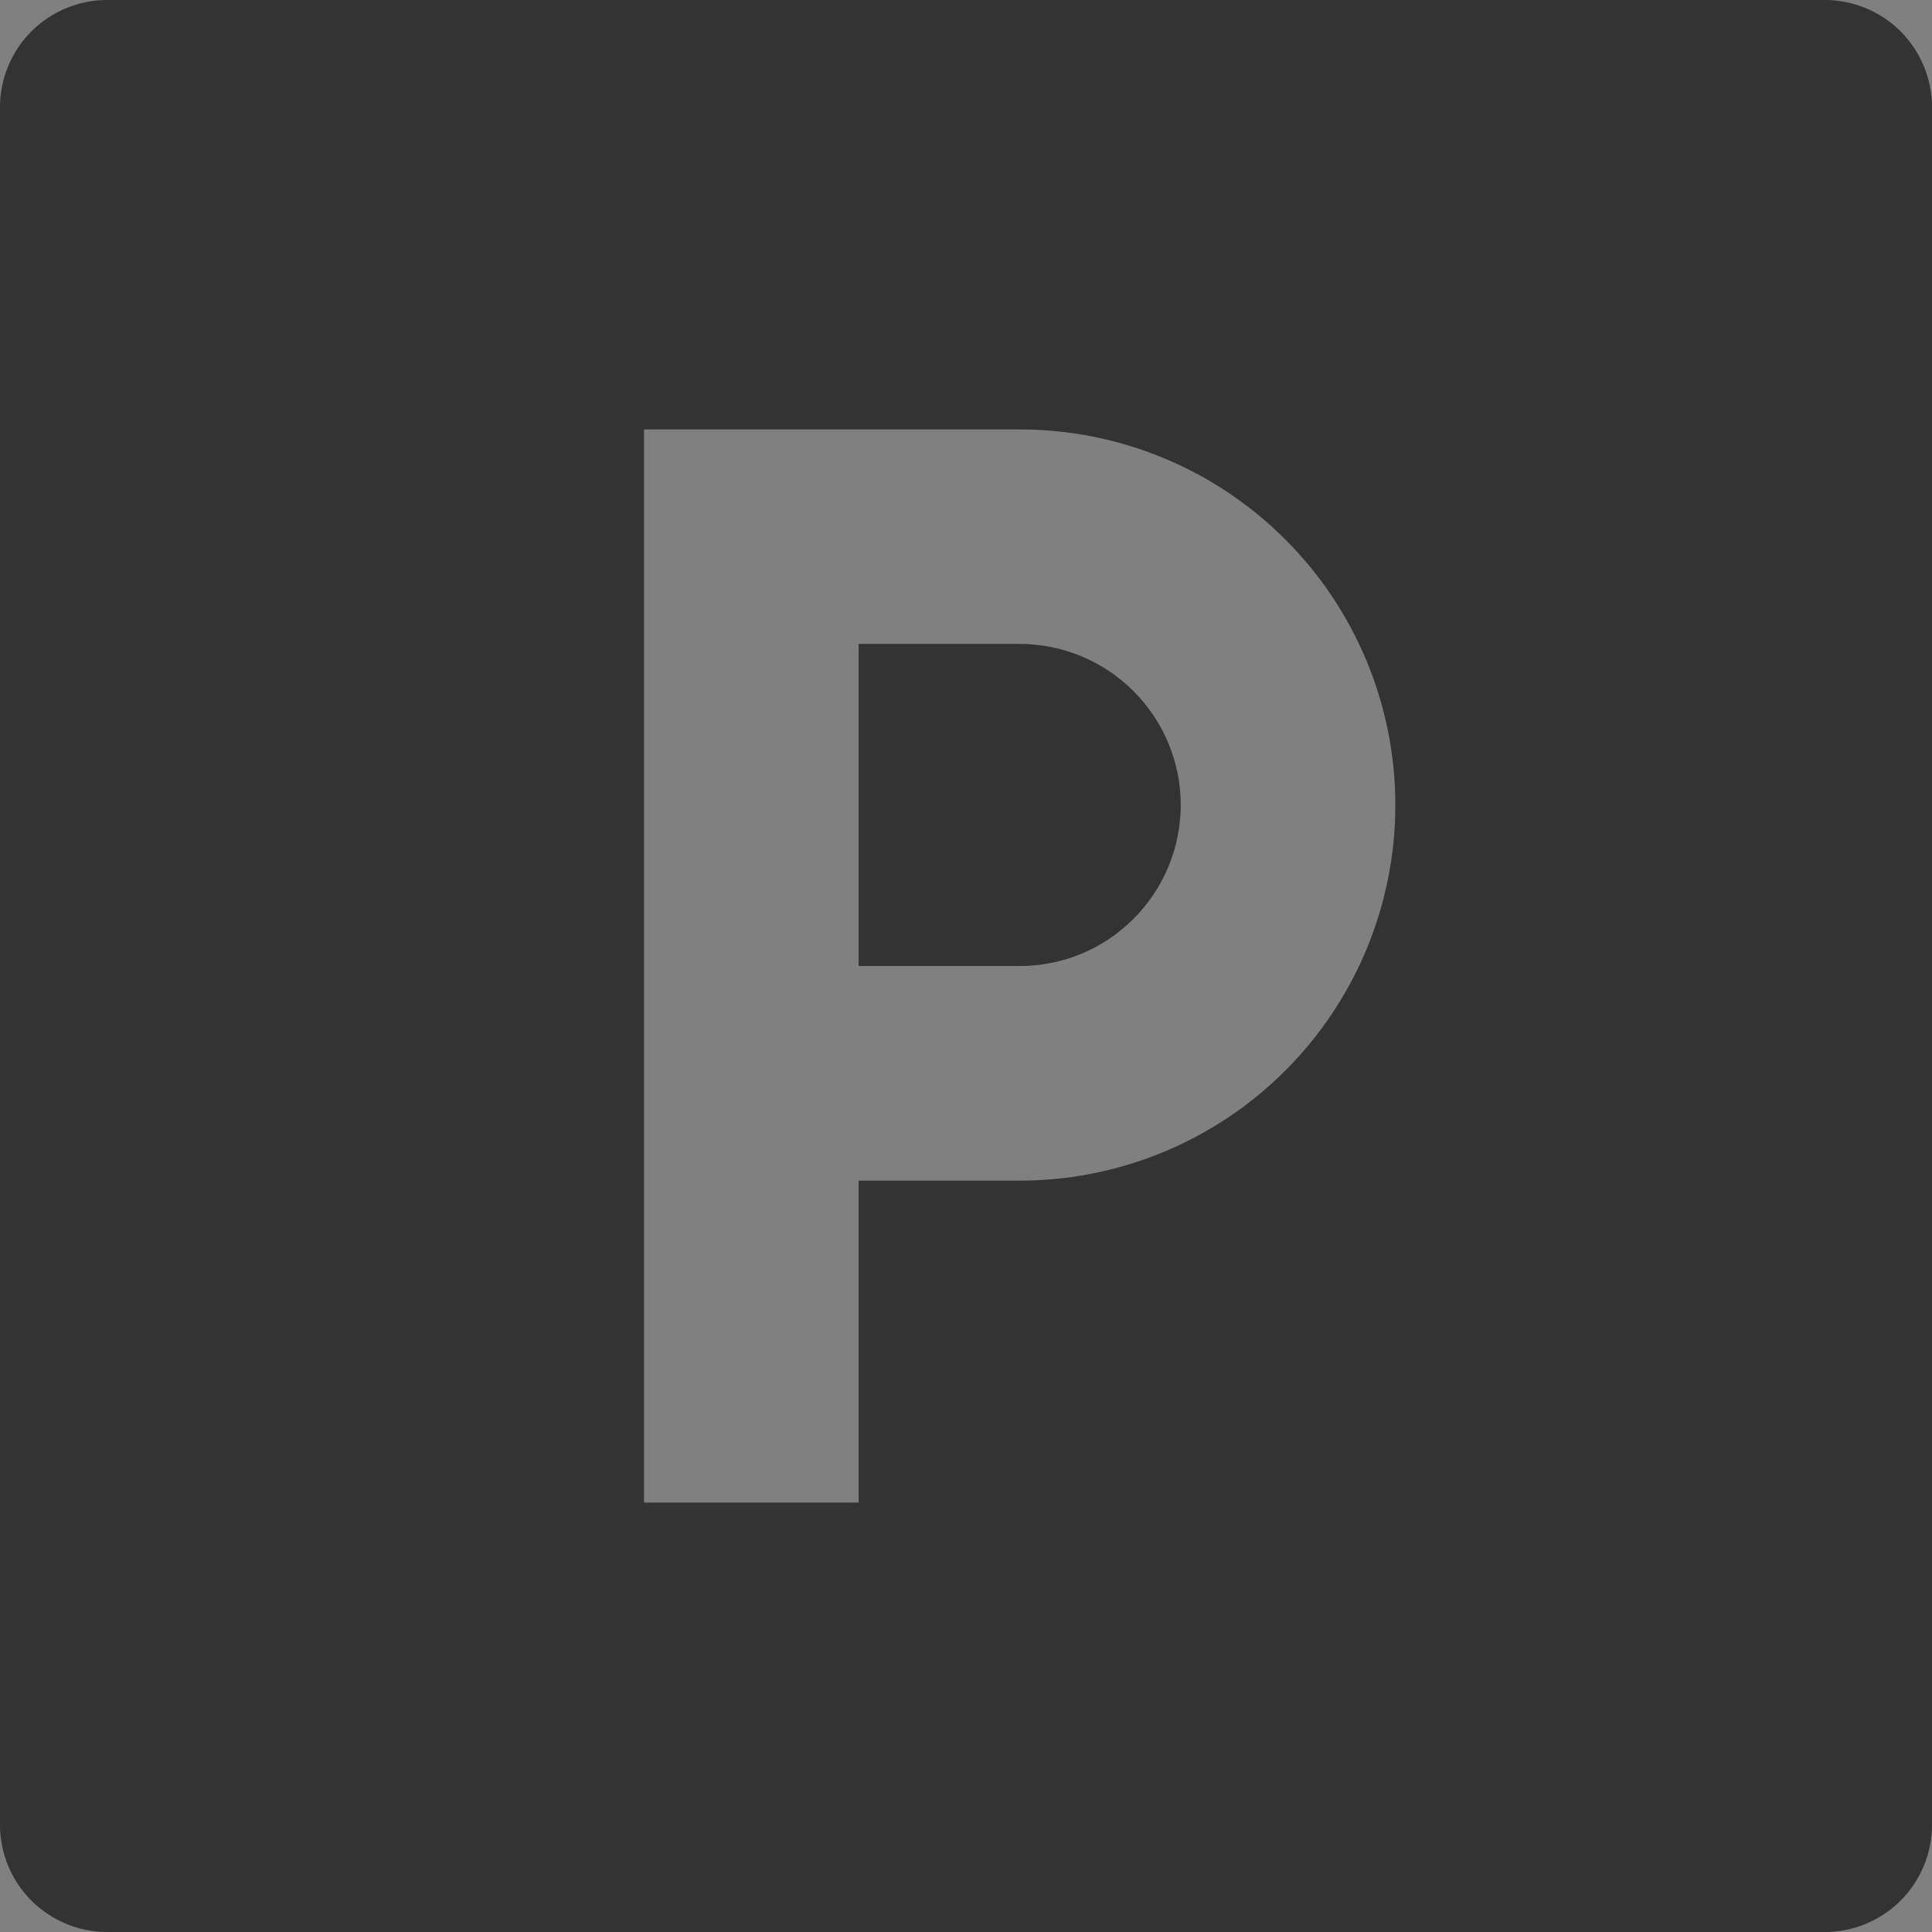
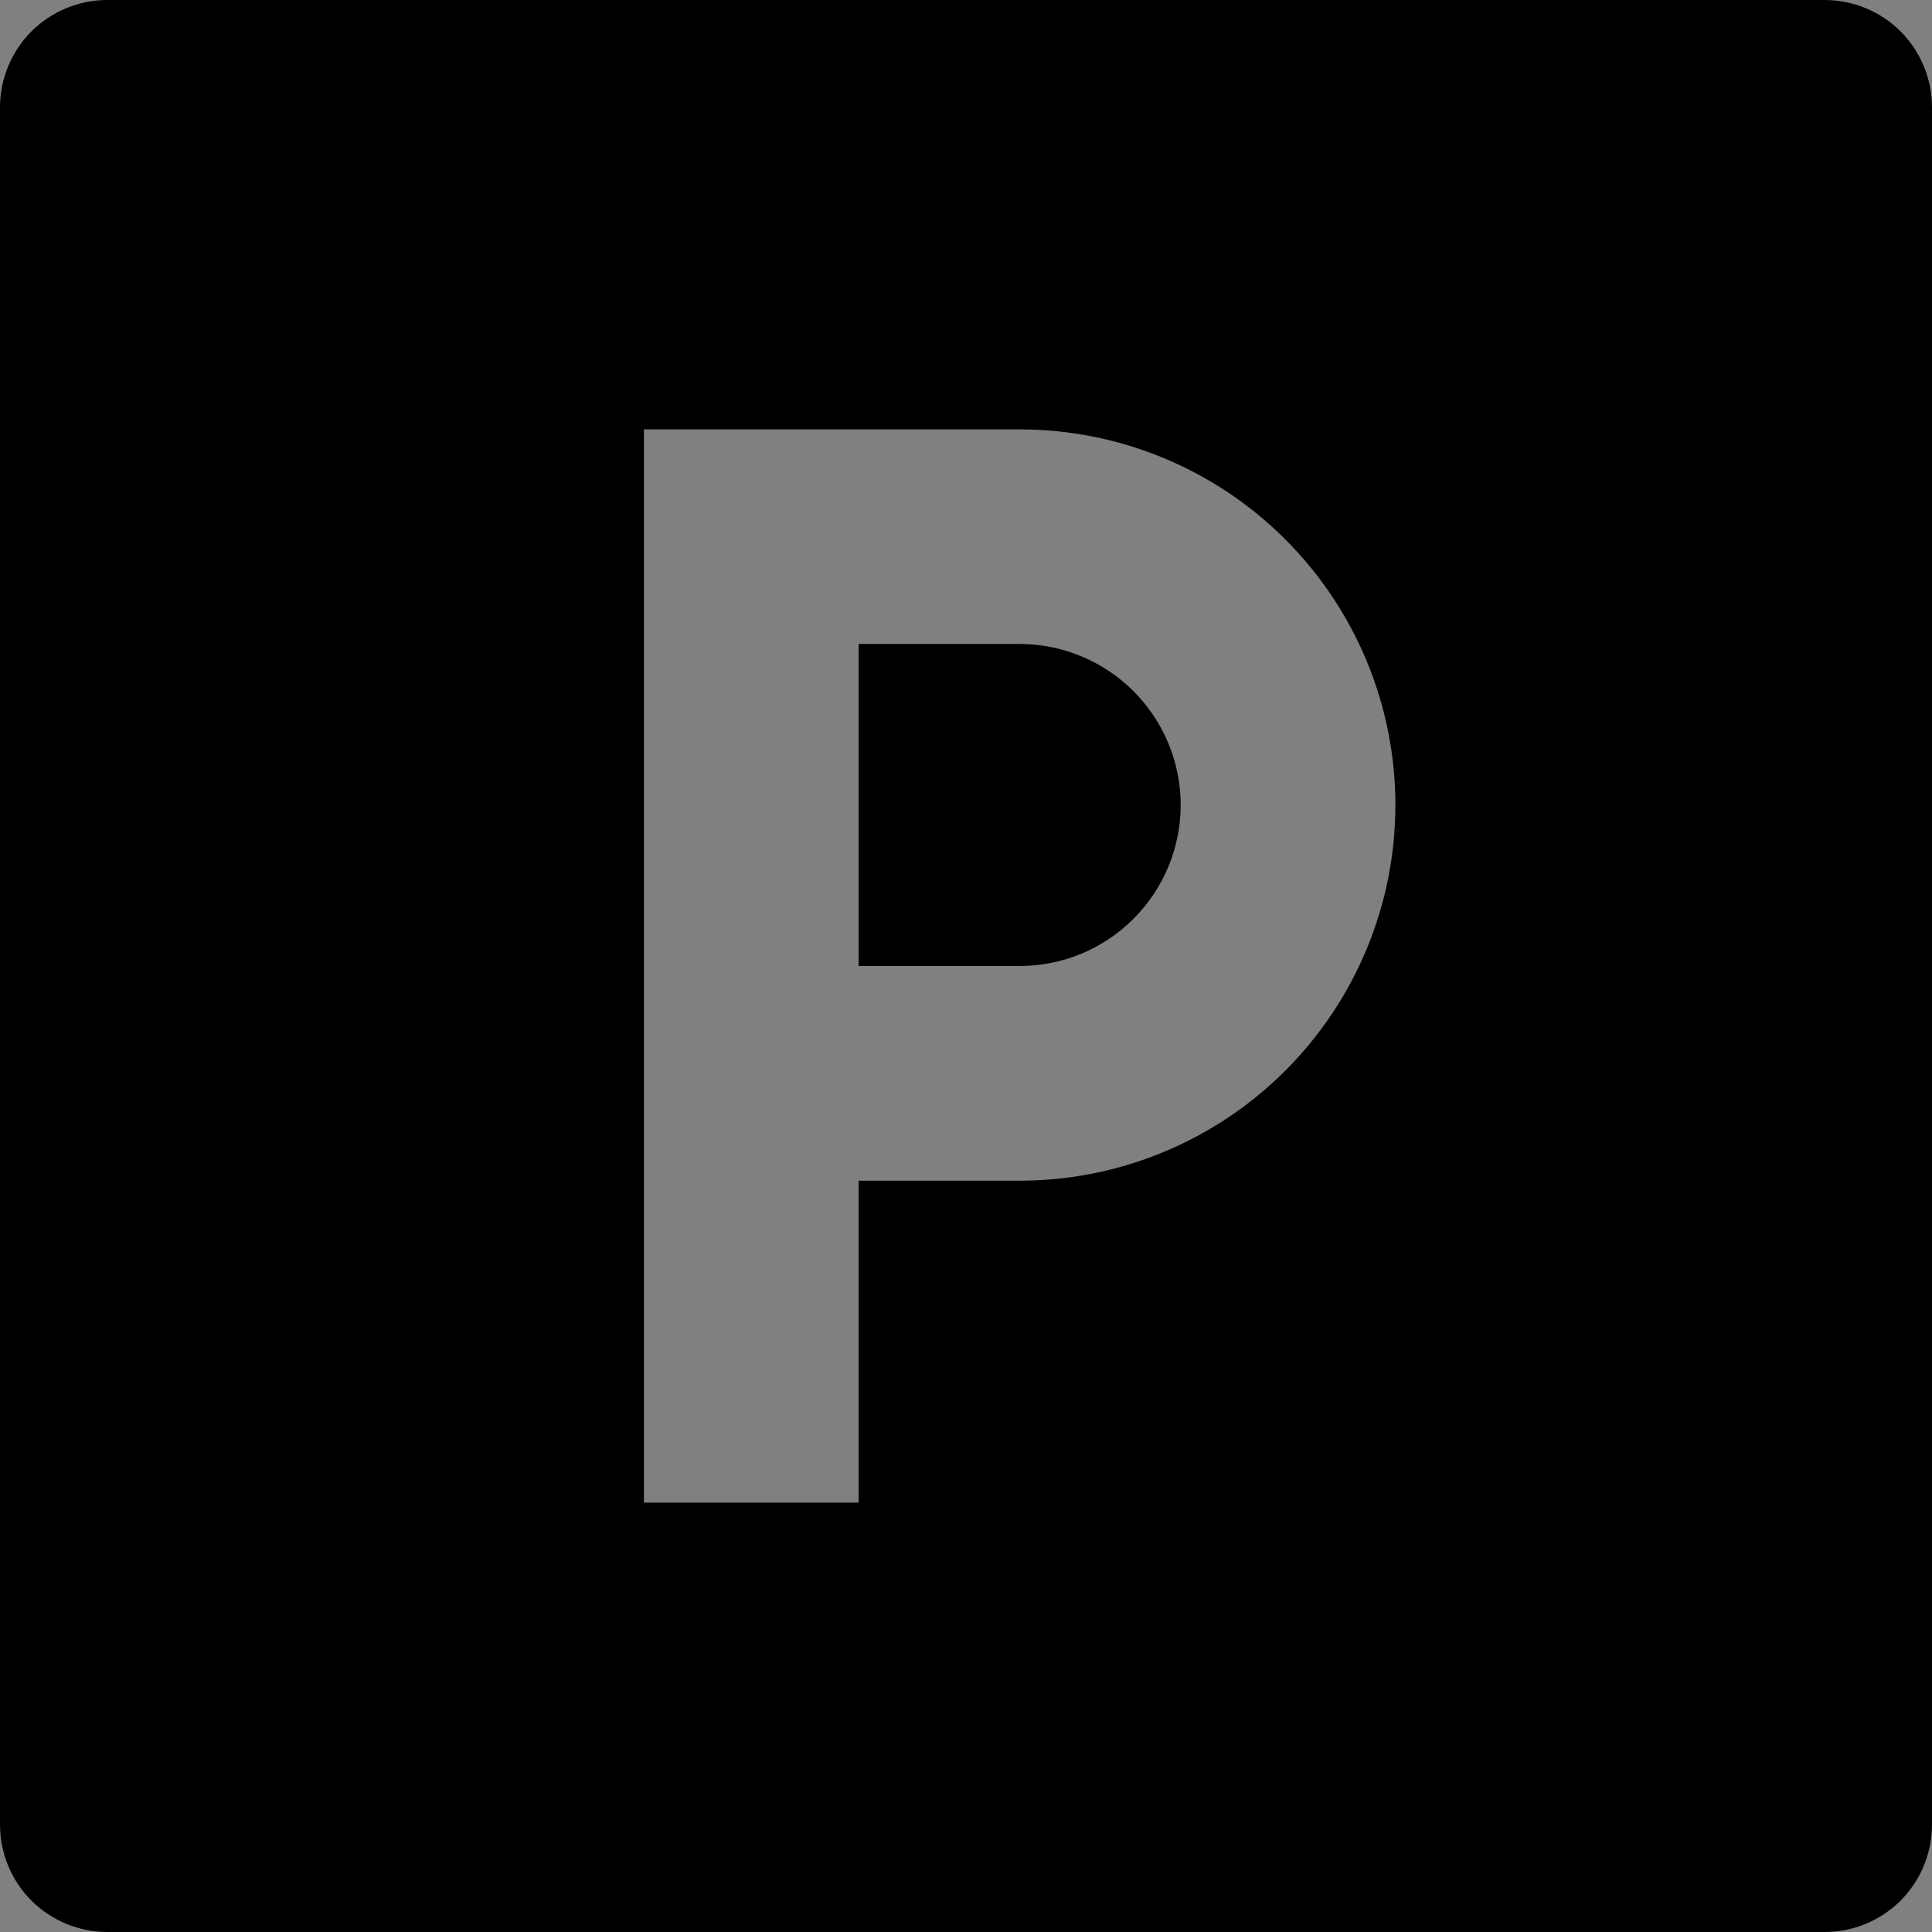
<svg xmlns="http://www.w3.org/2000/svg" width="16" height="16" viewBox="0 0 16 16" fill="none">
  <rect x="0" y="0" width="16" height="16" fill="#808080" stroke="none" />
  <path d="M7.111 9.778H8.444C9.27 9.778 10.061 9.45 10.644 8.867C11.228 8.283 11.556 7.492 11.556 6.667C11.556 5.842 11.228 5.05 10.644 4.467C10.061 3.883 9.27 3.556 8.444 3.556H5.333V12.444H7.111V9.778ZM0.889 0H15.111C15.347 0 15.573 0.094 15.74 0.26C15.906 0.427 16 0.653 16 0.889V15.111C16 15.347 15.906 15.573 15.74 15.74C15.573 15.906 15.347 16 15.111 16H0.889C0.653 16 0.427 15.906 0.26 15.74C0.094 15.573 0 15.347 0 15.111V0.889C0 0.653 0.094 0.427 0.26 0.26C0.427 0.094 0.653 0 0.889 0ZM7.111 5.333H8.444C8.798 5.333 9.137 5.474 9.387 5.724C9.637 5.974 9.778 6.313 9.778 6.667C9.778 7.02 9.637 7.359 9.387 7.609C9.137 7.86 8.798 8 8.444 8H7.111V5.333Z" fill="black" />
-   <path d="M7.111 9.778H8.444C9.27 9.778 10.061 9.45 10.644 8.867C11.228 8.283 11.556 7.492 11.556 6.667C11.556 5.842 11.228 5.05 10.644 4.467C10.061 3.883 9.27 3.556 8.444 3.556H5.333V12.444H7.111V9.778ZM0.889 0H15.111C15.347 0 15.573 0.094 15.74 0.26C15.906 0.427 16 0.653 16 0.889V15.111C16 15.347 15.906 15.573 15.74 15.74C15.573 15.906 15.347 16 15.111 16H0.889C0.653 16 0.427 15.906 0.26 15.74C0.094 15.573 0 15.347 0 15.111V0.889C0 0.653 0.094 0.427 0.26 0.26C0.427 0.094 0.653 0 0.889 0ZM7.111 5.333H8.444C8.798 5.333 9.137 5.474 9.387 5.724C9.637 5.974 9.778 6.313 9.778 6.667C9.778 7.02 9.637 7.359 9.387 7.609C9.137 7.86 8.798 8 8.444 8H7.111V5.333Z" fill="white" fill-opacity="0.2" />
</svg>